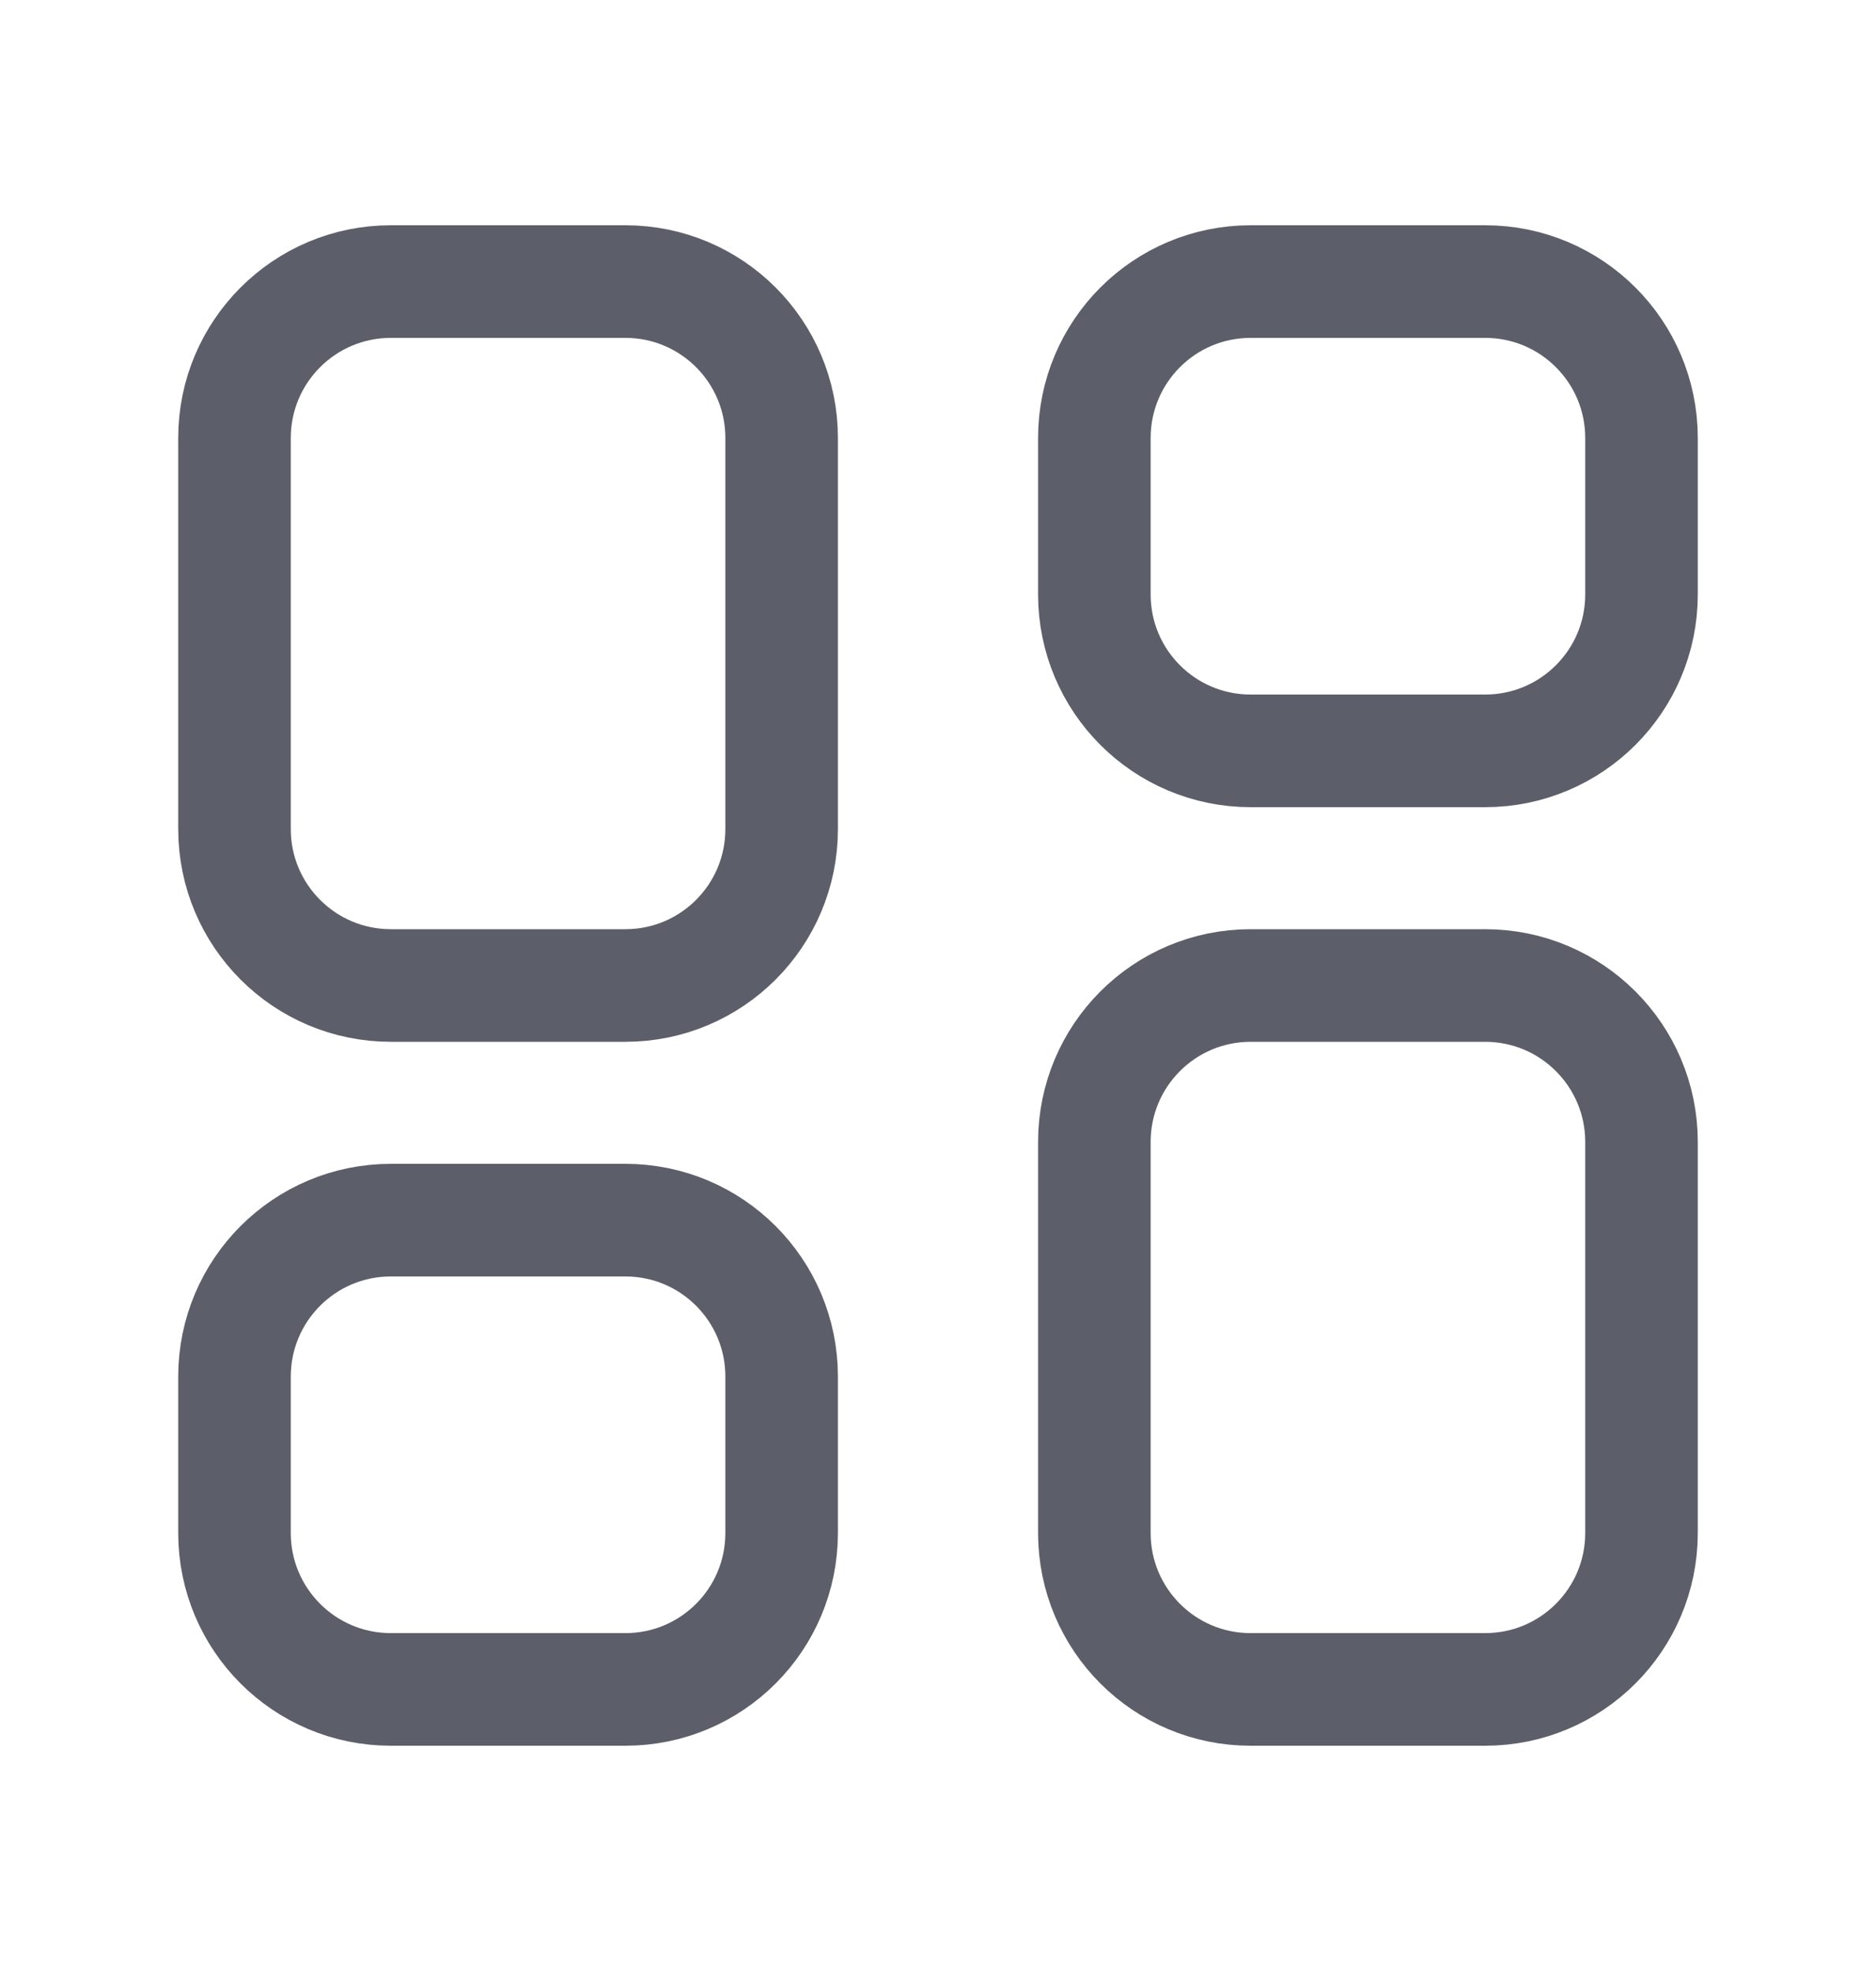
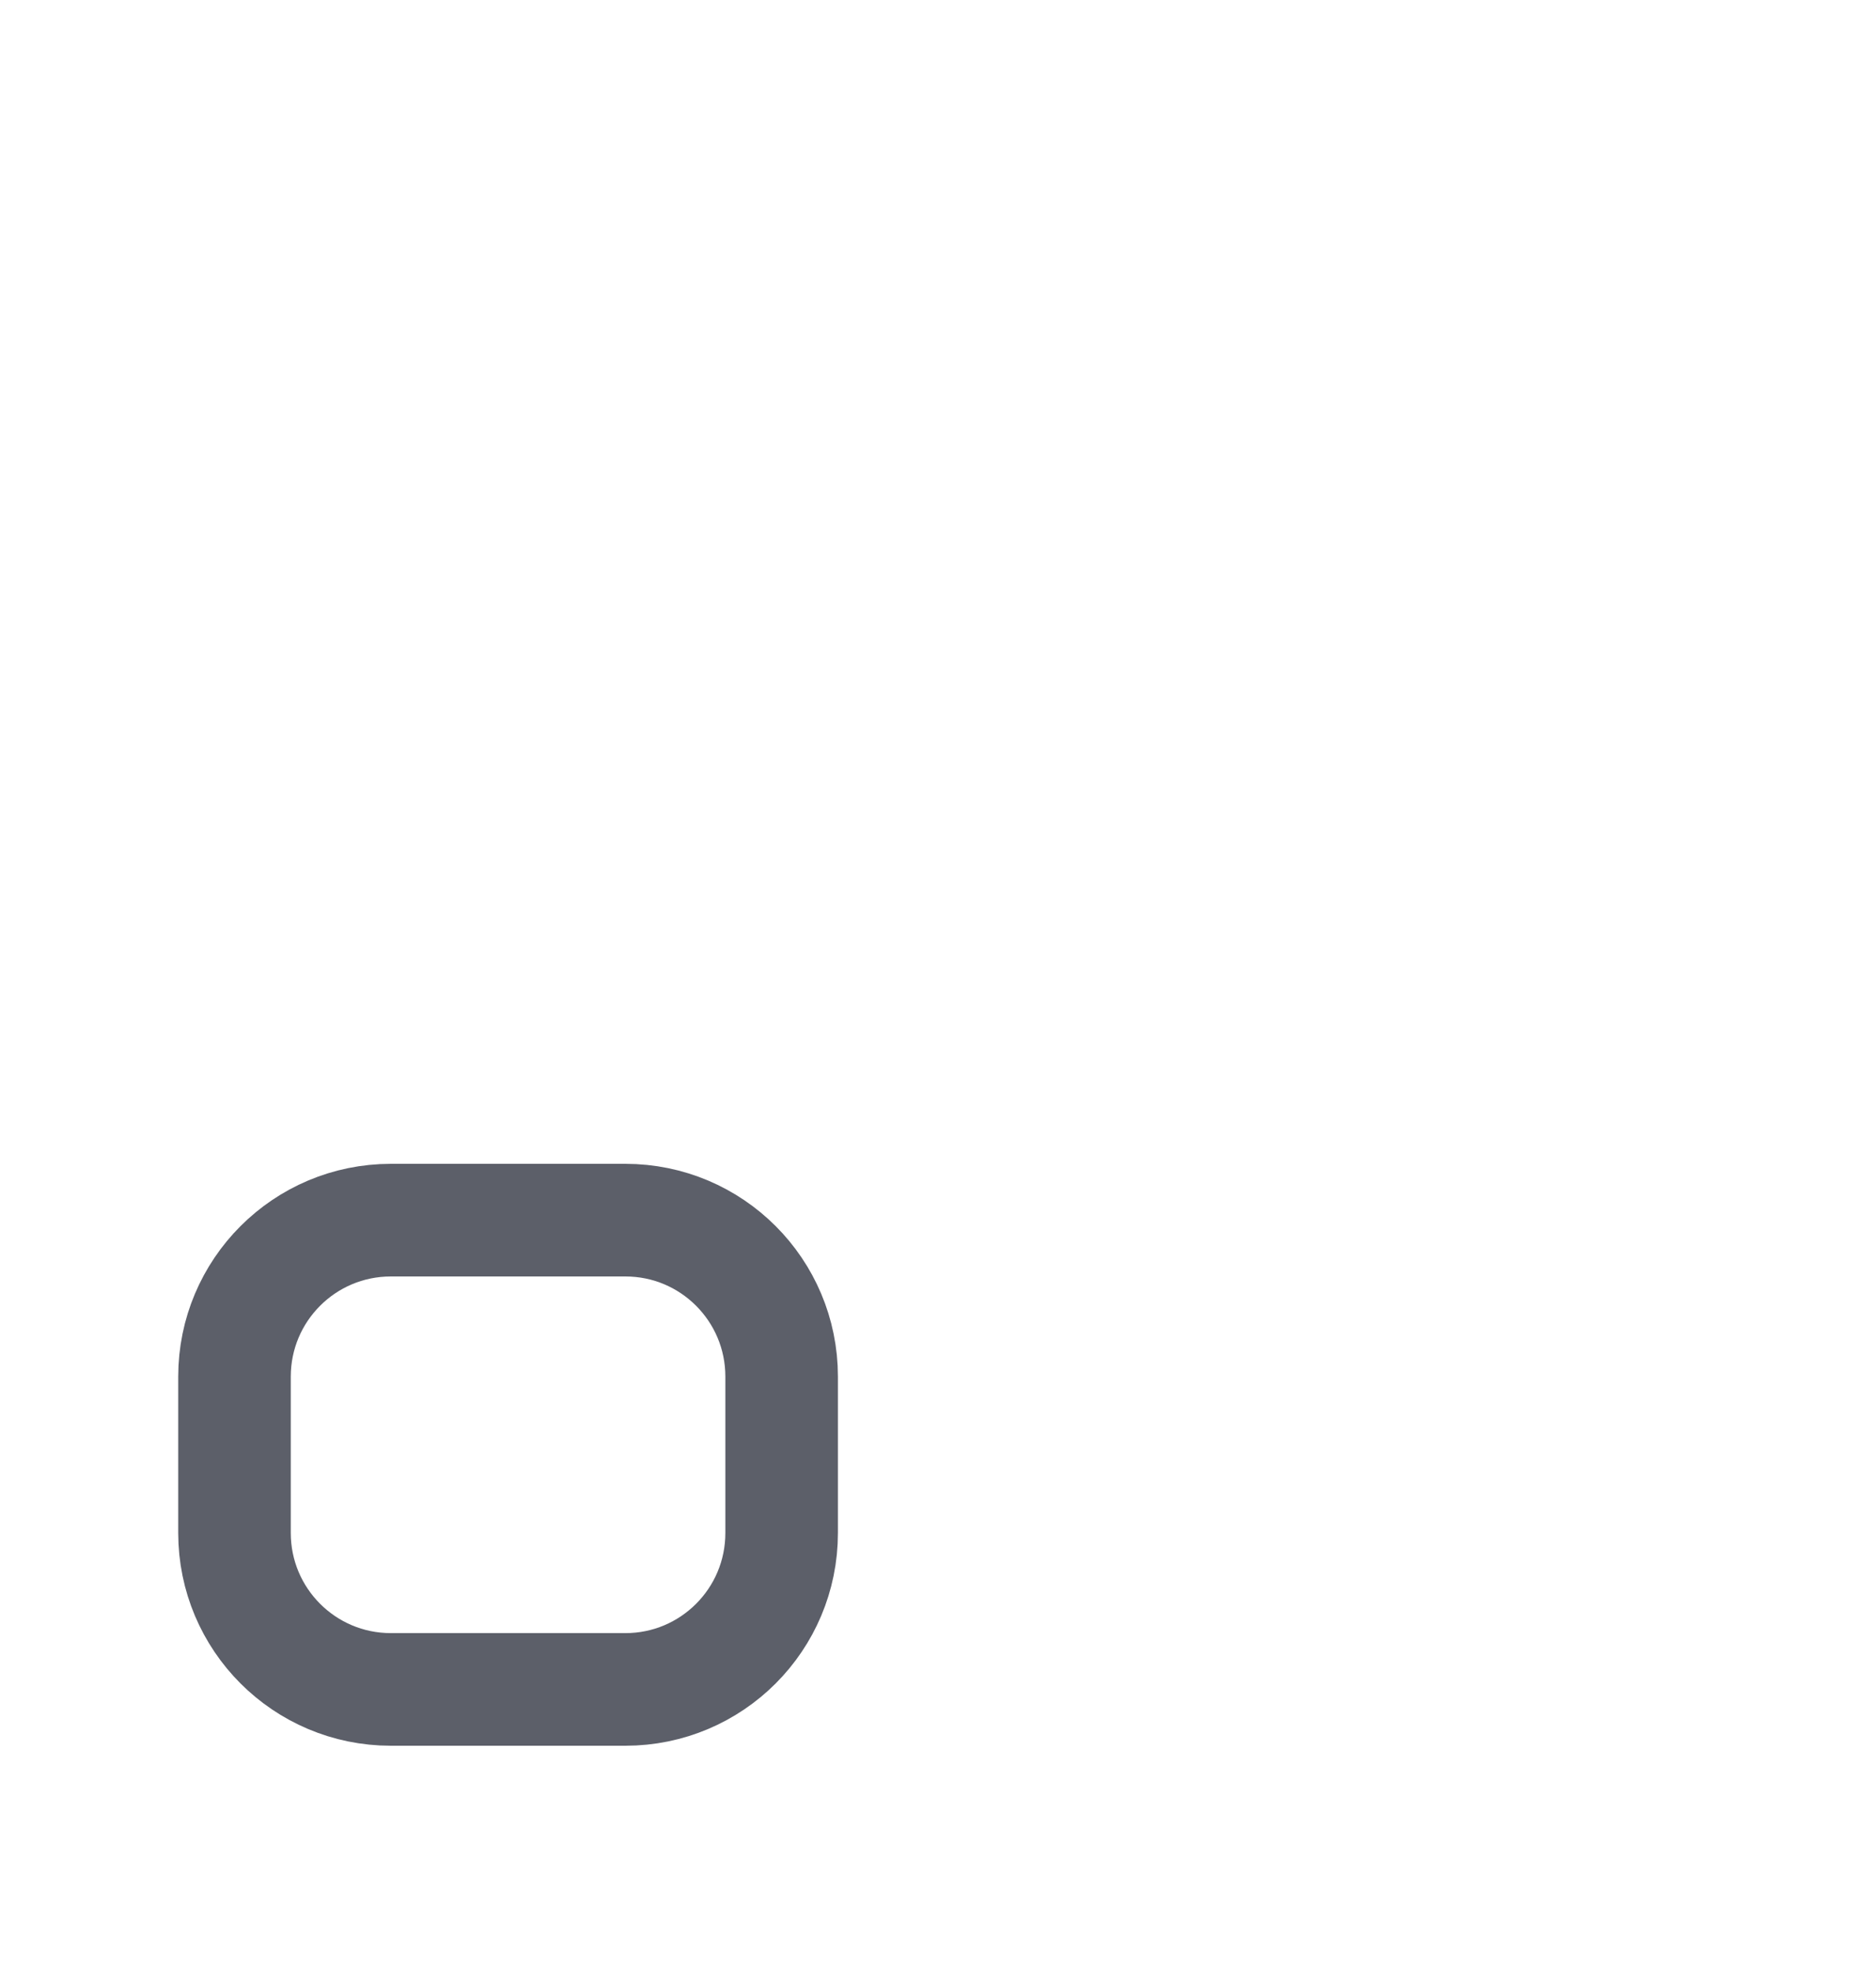
<svg xmlns="http://www.w3.org/2000/svg" width="20" height="21" viewBox="0 0 20 21" fill="none">
-   <path fill-rule="evenodd" clip-rule="evenodd" d="M15.833 18H13.333C12.412 18 11.667 17.254 11.667 16.333V12.167C11.667 11.246 12.412 10.5 13.333 10.5H15.833C16.754 10.5 17.5 11.246 17.5 12.167V16.333C17.5 17.254 16.754 18 15.833 18Z" stroke="#5C5F69" stroke-width="1.2" stroke-linecap="round" stroke-linejoin="round" />
-   <path fill-rule="evenodd" clip-rule="evenodd" d="M15.833 8H13.333C12.412 8 11.667 7.254 11.667 6.333V4.667C11.667 3.746 12.412 3 13.333 3H15.833C16.754 3 17.5 3.746 17.5 4.667V6.333C17.5 7.254 16.754 8 15.833 8Z" stroke="#5C5F69" stroke-width="1.2" stroke-linecap="round" stroke-linejoin="round" />
-   <path fill-rule="evenodd" clip-rule="evenodd" d="M4.167 3H6.667C7.588 3 8.333 3.746 8.333 4.667V8.833C8.333 9.754 7.588 10.5 6.667 10.5H4.167C3.246 10.5 2.5 9.754 2.5 8.833V4.667C2.5 3.746 3.246 3 4.167 3Z" stroke="#5C5F69" stroke-width="1.2" stroke-linecap="round" stroke-linejoin="round" />
  <path fill-rule="evenodd" clip-rule="evenodd" d="M4.167 13H6.667C7.588 13 8.333 13.746 8.333 14.667V16.333C8.333 17.254 7.588 18 6.667 18H4.167C3.246 18 2.5 17.254 2.5 16.333V14.667C2.5 13.746 3.246 13 4.167 13Z" stroke="#5C5F69" stroke-width="1.2" stroke-linecap="round" stroke-linejoin="round" />
</svg>